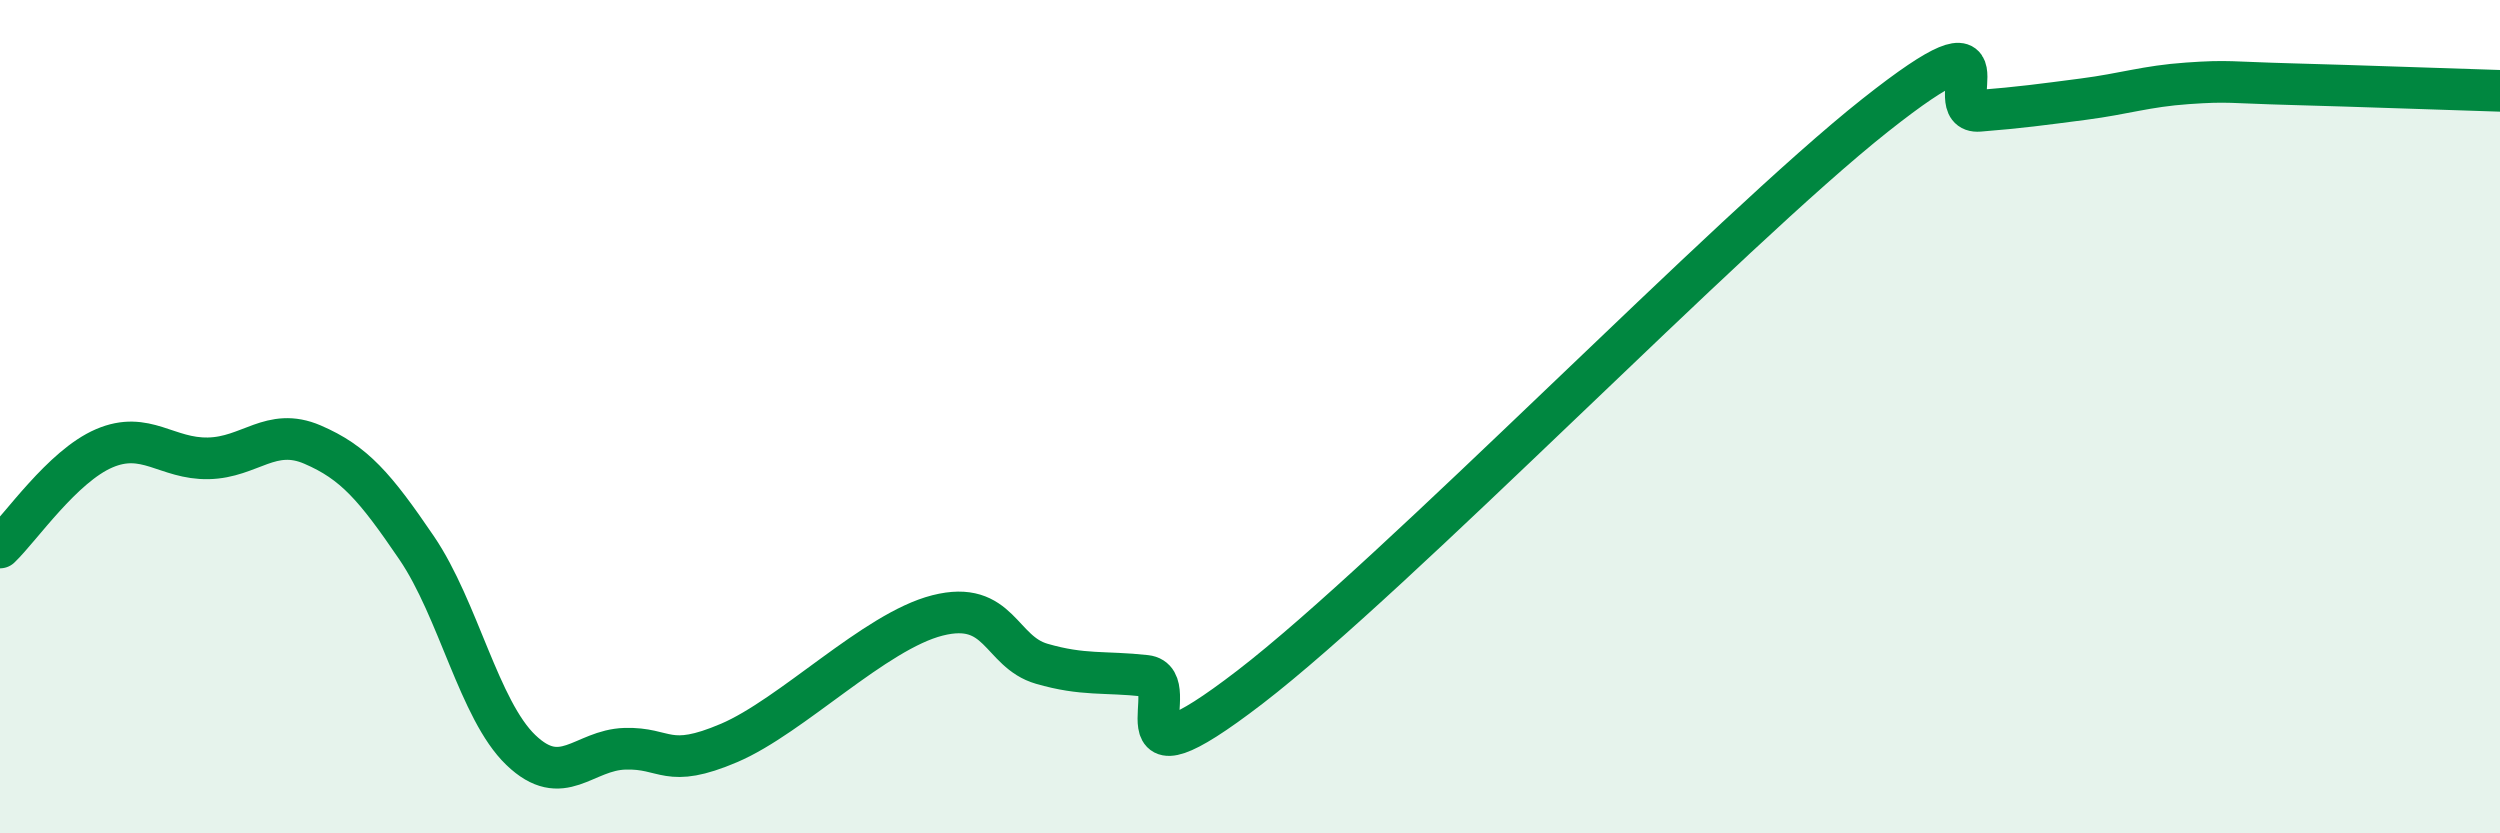
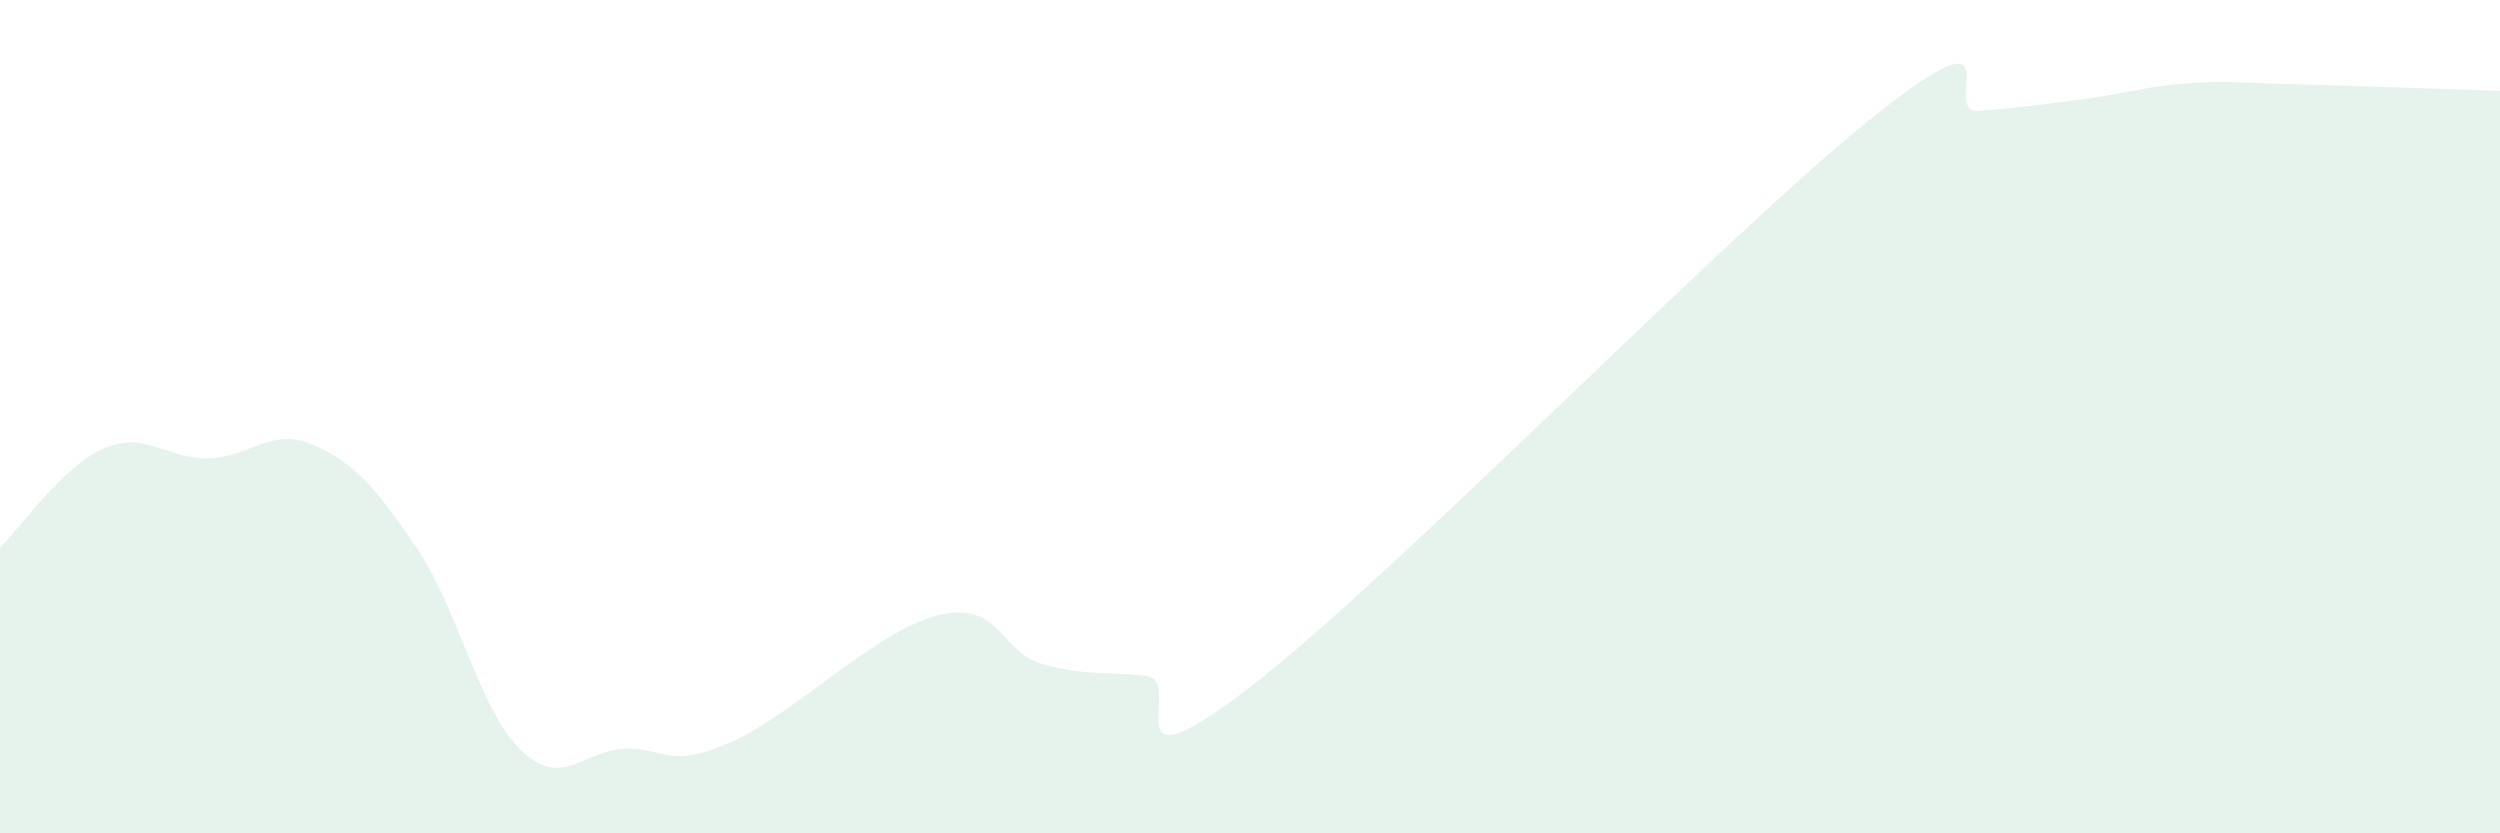
<svg xmlns="http://www.w3.org/2000/svg" width="60" height="20" viewBox="0 0 60 20">
  <path d="M 0,13.14 C 0.5,12.66 1.5,11.19 2.5,10.76 C 3.5,10.33 4,11.02 5,11 C 6,10.98 6.5,10.24 7.5,10.67 C 8.5,11.1 9,11.68 10,13.15 C 11,14.62 11.5,17.04 12.5,18 C 13.5,18.96 14,18 15,17.97 C 16,17.94 16,18.47 17.5,17.83 C 19,17.19 21,15.15 22.5,14.77 C 24,14.39 24,15.64 25,15.93 C 26,16.22 26.5,16.11 27.5,16.22 C 28.5,16.33 26.5,19.18 30,16.49 C 33.5,13.8 41.5,5.54 45,2.77 C 48.5,0 46.5,2.74 47.5,2.66 C 48.5,2.58 49,2.51 50,2.38 C 51,2.25 51.5,2.07 52.5,2 C 53.5,1.93 53.5,1.98 55,2.02 C 56.5,2.06 59,2.15 60,2.18L60 20L0 20Z" fill="#008740" opacity="0.1" stroke-linecap="round" stroke-linejoin="round" />
-   <path d="M 0,13.14 C 0.5,12.66 1.5,11.19 2.5,10.76 C 3.5,10.33 4,11.02 5,11 C 6,10.98 6.5,10.24 7.5,10.67 C 8.5,11.1 9,11.68 10,13.15 C 11,14.62 11.5,17.04 12.5,18 C 13.5,18.96 14,18 15,17.97 C 16,17.94 16,18.47 17.5,17.83 C 19,17.19 21,15.15 22.5,14.77 C 24,14.39 24,15.64 25,15.93 C 26,16.22 26.5,16.11 27.5,16.22 C 28.5,16.33 26.5,19.18 30,16.49 C 33.5,13.8 41.5,5.54 45,2.77 C 48.5,0 46.5,2.74 47.5,2.66 C 48.5,2.58 49,2.51 50,2.38 C 51,2.25 51.5,2.07 52.5,2 C 53.5,1.93 53.5,1.98 55,2.02 C 56.5,2.06 59,2.15 60,2.18" stroke="#008740" stroke-width="1" fill="none" stroke-linecap="round" stroke-linejoin="round" />
</svg>